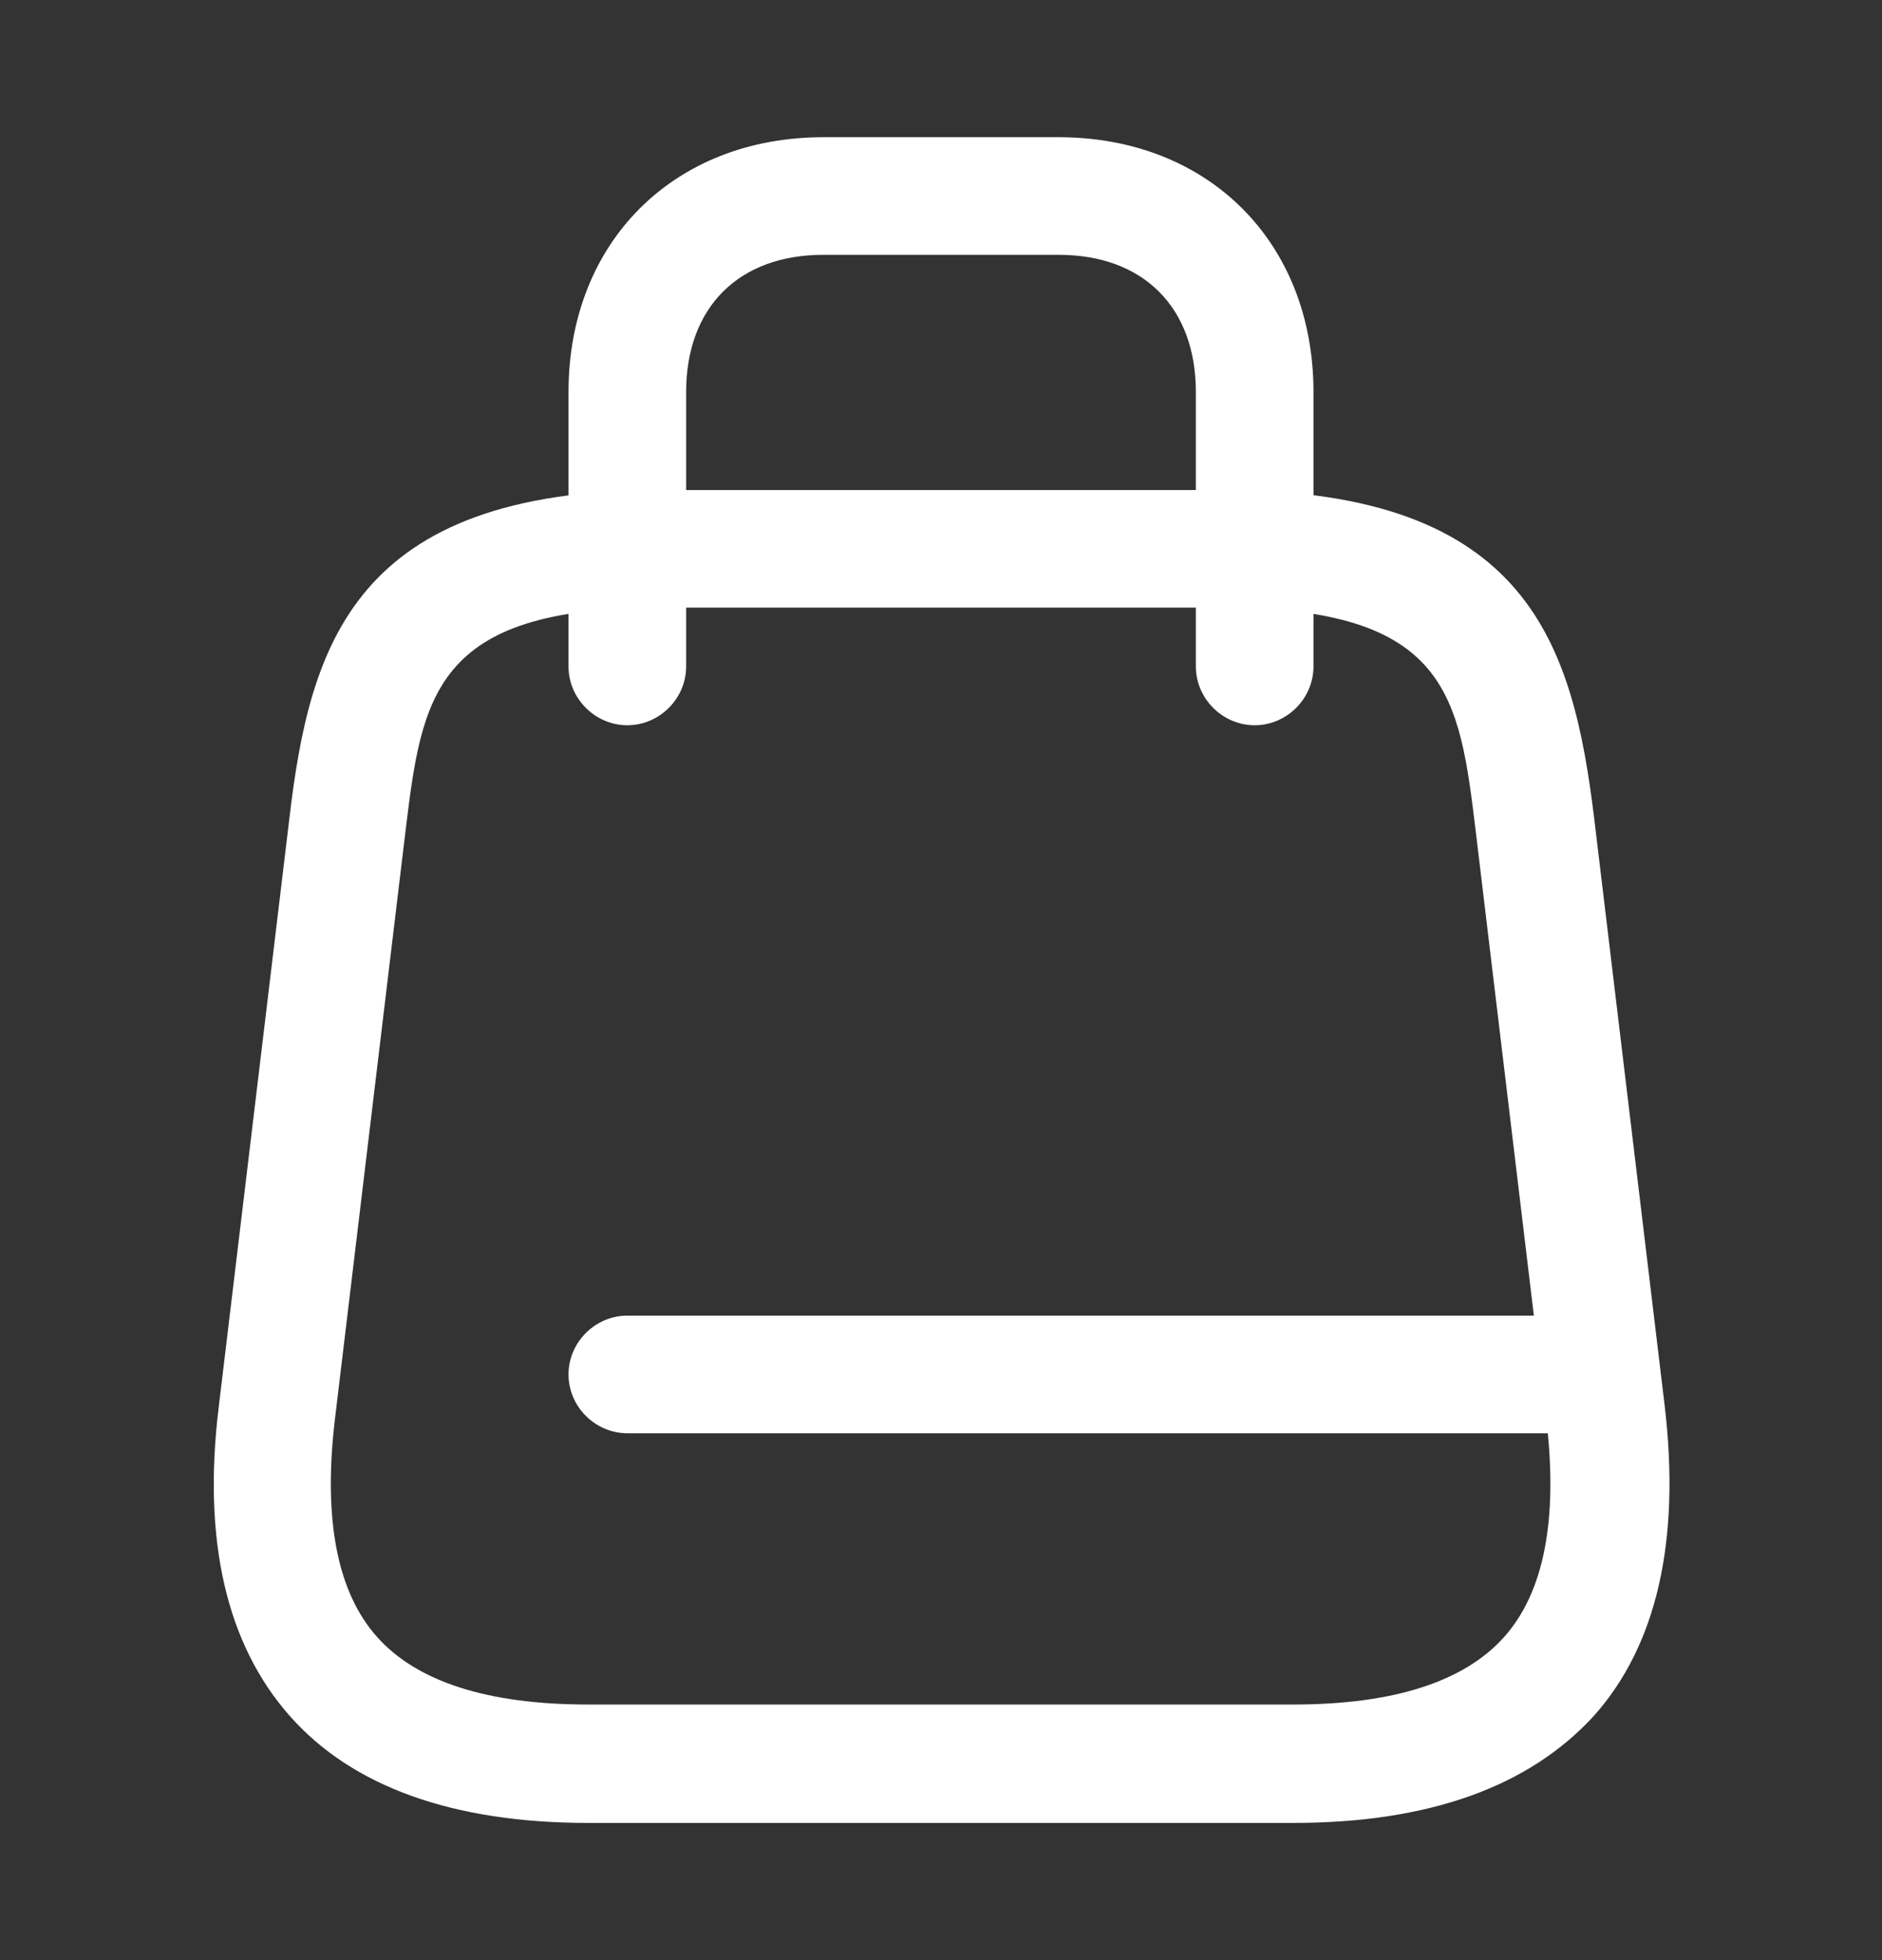
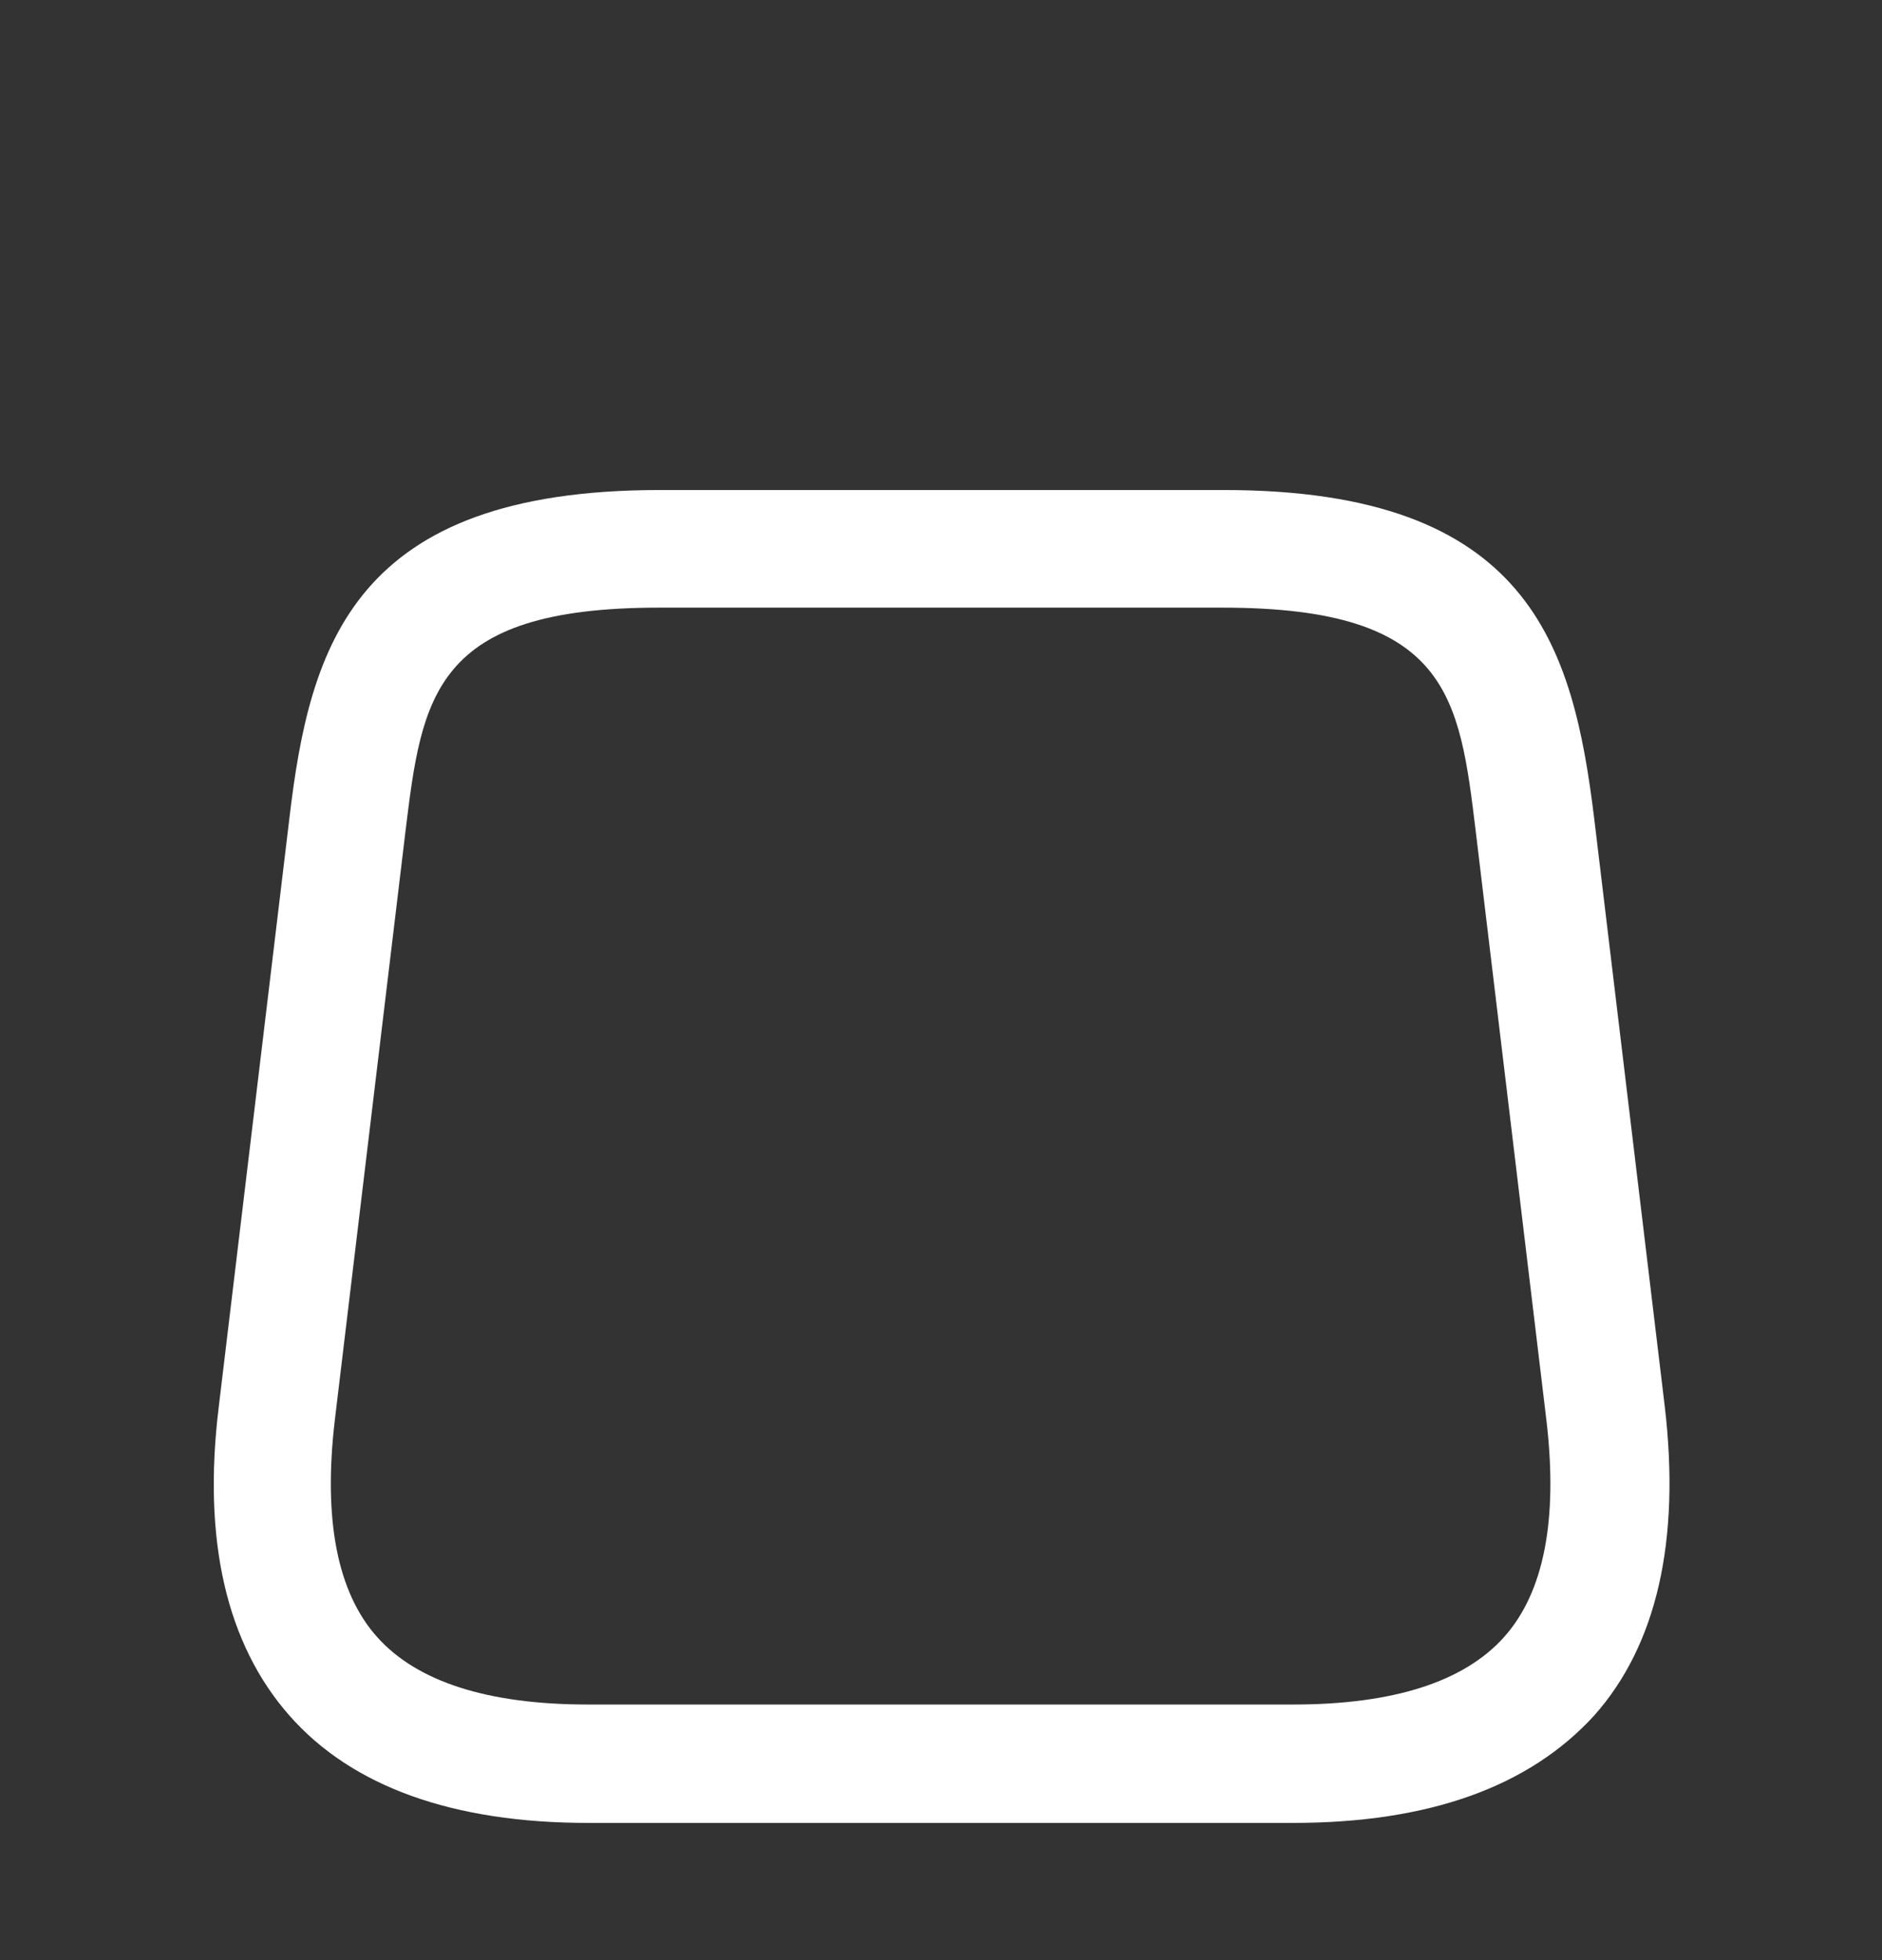
<svg xmlns="http://www.w3.org/2000/svg" width="24" height="25" viewBox="0 0 24 25" fill="none">
  <rect x="0" y="0" width="24" height="25" fill="#333333" stroke="none" />
  <path d="M16.49 23.25H7.5C5.78 23.25 4.49 22.79 3.69 21.88C2.89 20.97 2.58 19.65 2.79 17.94L3.69 10.44C3.95 8.23 4.51 6.25 8.41 6.25H15.61C19.5 6.25 20.06 8.23 20.33 10.44L21.23 17.94C21.43 19.65 21.13 20.98 20.33 21.88C19.5 22.79 18.22 23.25 16.49 23.25ZM8.4 7.75C5.52 7.75 5.38 8.89 5.17 10.61L4.27 18.11C4.12 19.38 4.3 20.31 4.81 20.88C5.32 21.45 6.22 21.74 7.5 21.74H16.49C17.77 21.74 18.67 21.45 19.18 20.88C19.69 20.31 19.87 19.38 19.72 18.11L18.82 10.61C18.61 8.88 18.48 7.75 15.59 7.75H8.4Z" fill="white" />
-   <path d="M16 9.25C15.59 9.25 15.25 8.91 15.25 8.5V5C15.25 3.92 14.58 3.25 13.5 3.25H10.5C9.42 3.25 8.75 3.92 8.75 5V8.5C8.75 8.91 8.41 9.25 8 9.25C7.59 9.25 7.25 8.91 7.25 8.5V5C7.25 3.09 8.59 1.75 10.5 1.75H13.5C15.41 1.75 16.75 3.09 16.75 5V8.5C16.75 8.91 16.41 9.25 16 9.25Z" fill="white" />
-   <path d="M20.41 18.28H8C7.59 18.28 7.25 17.94 7.25 17.53C7.25 17.12 7.59 16.78 8 16.78H20.41C20.82 16.78 21.16 17.12 21.16 17.53C21.16 17.94 20.82 18.28 20.41 18.28Z" fill="white" />
</svg>